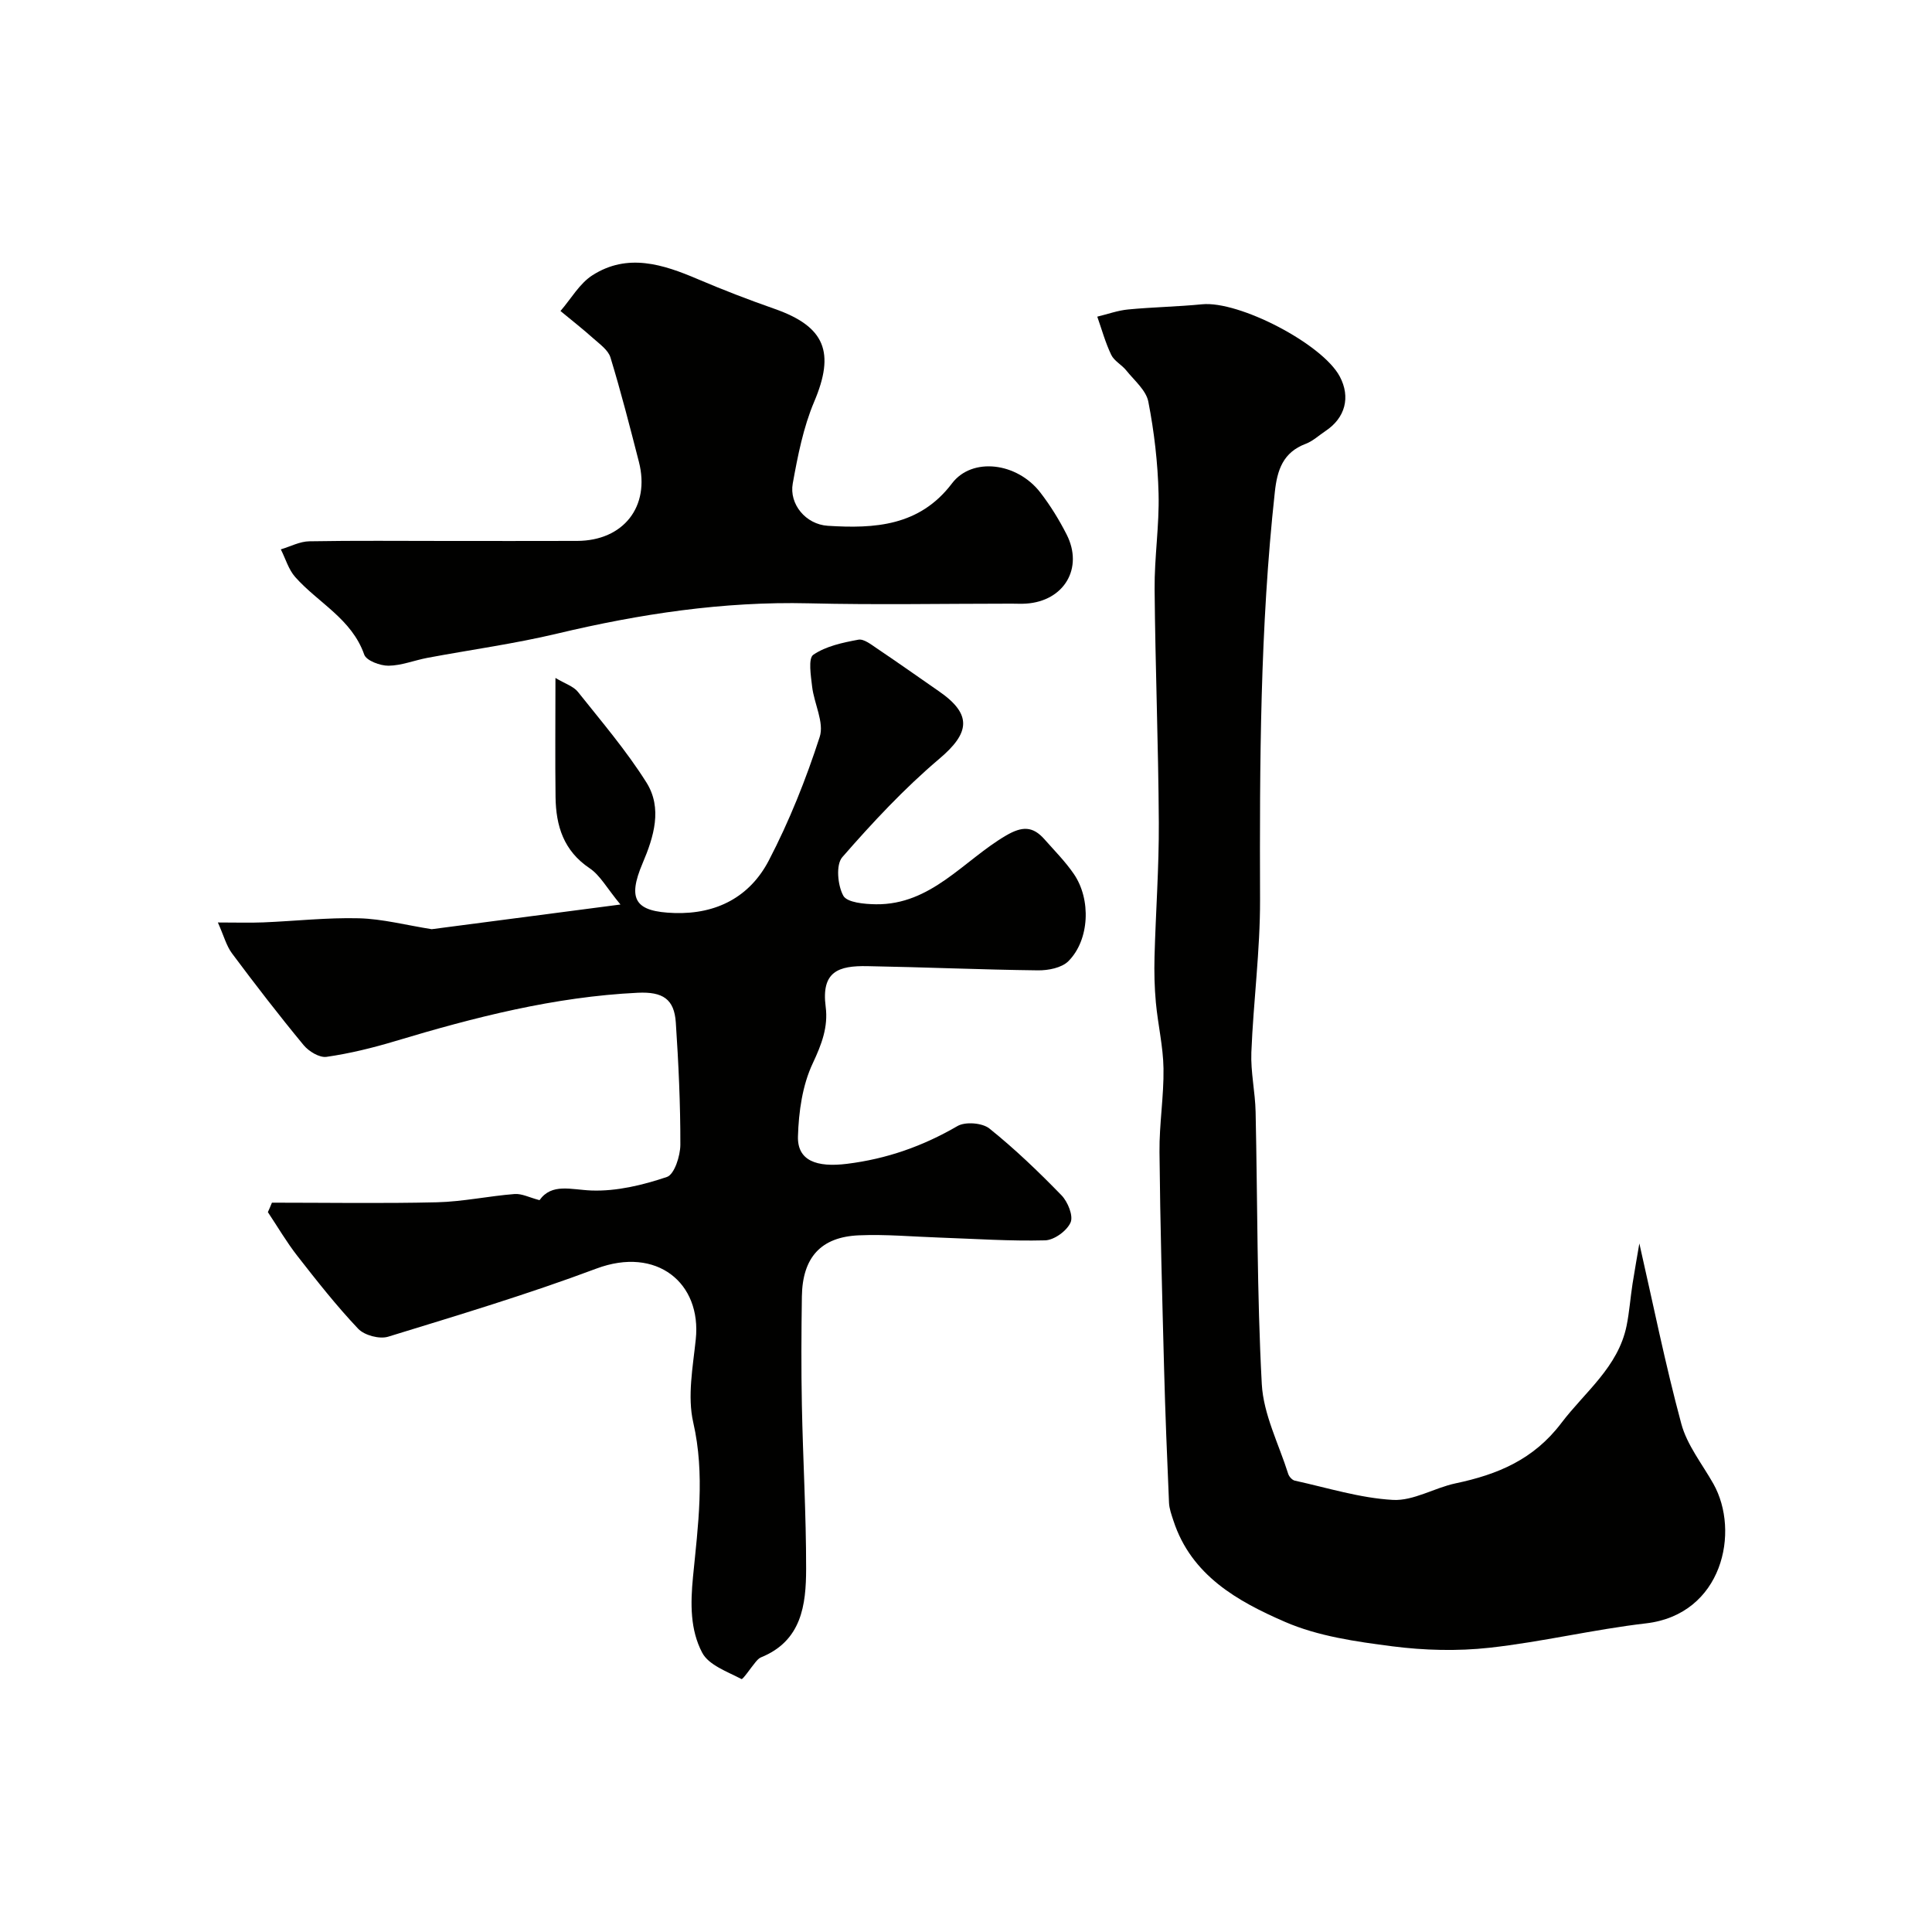
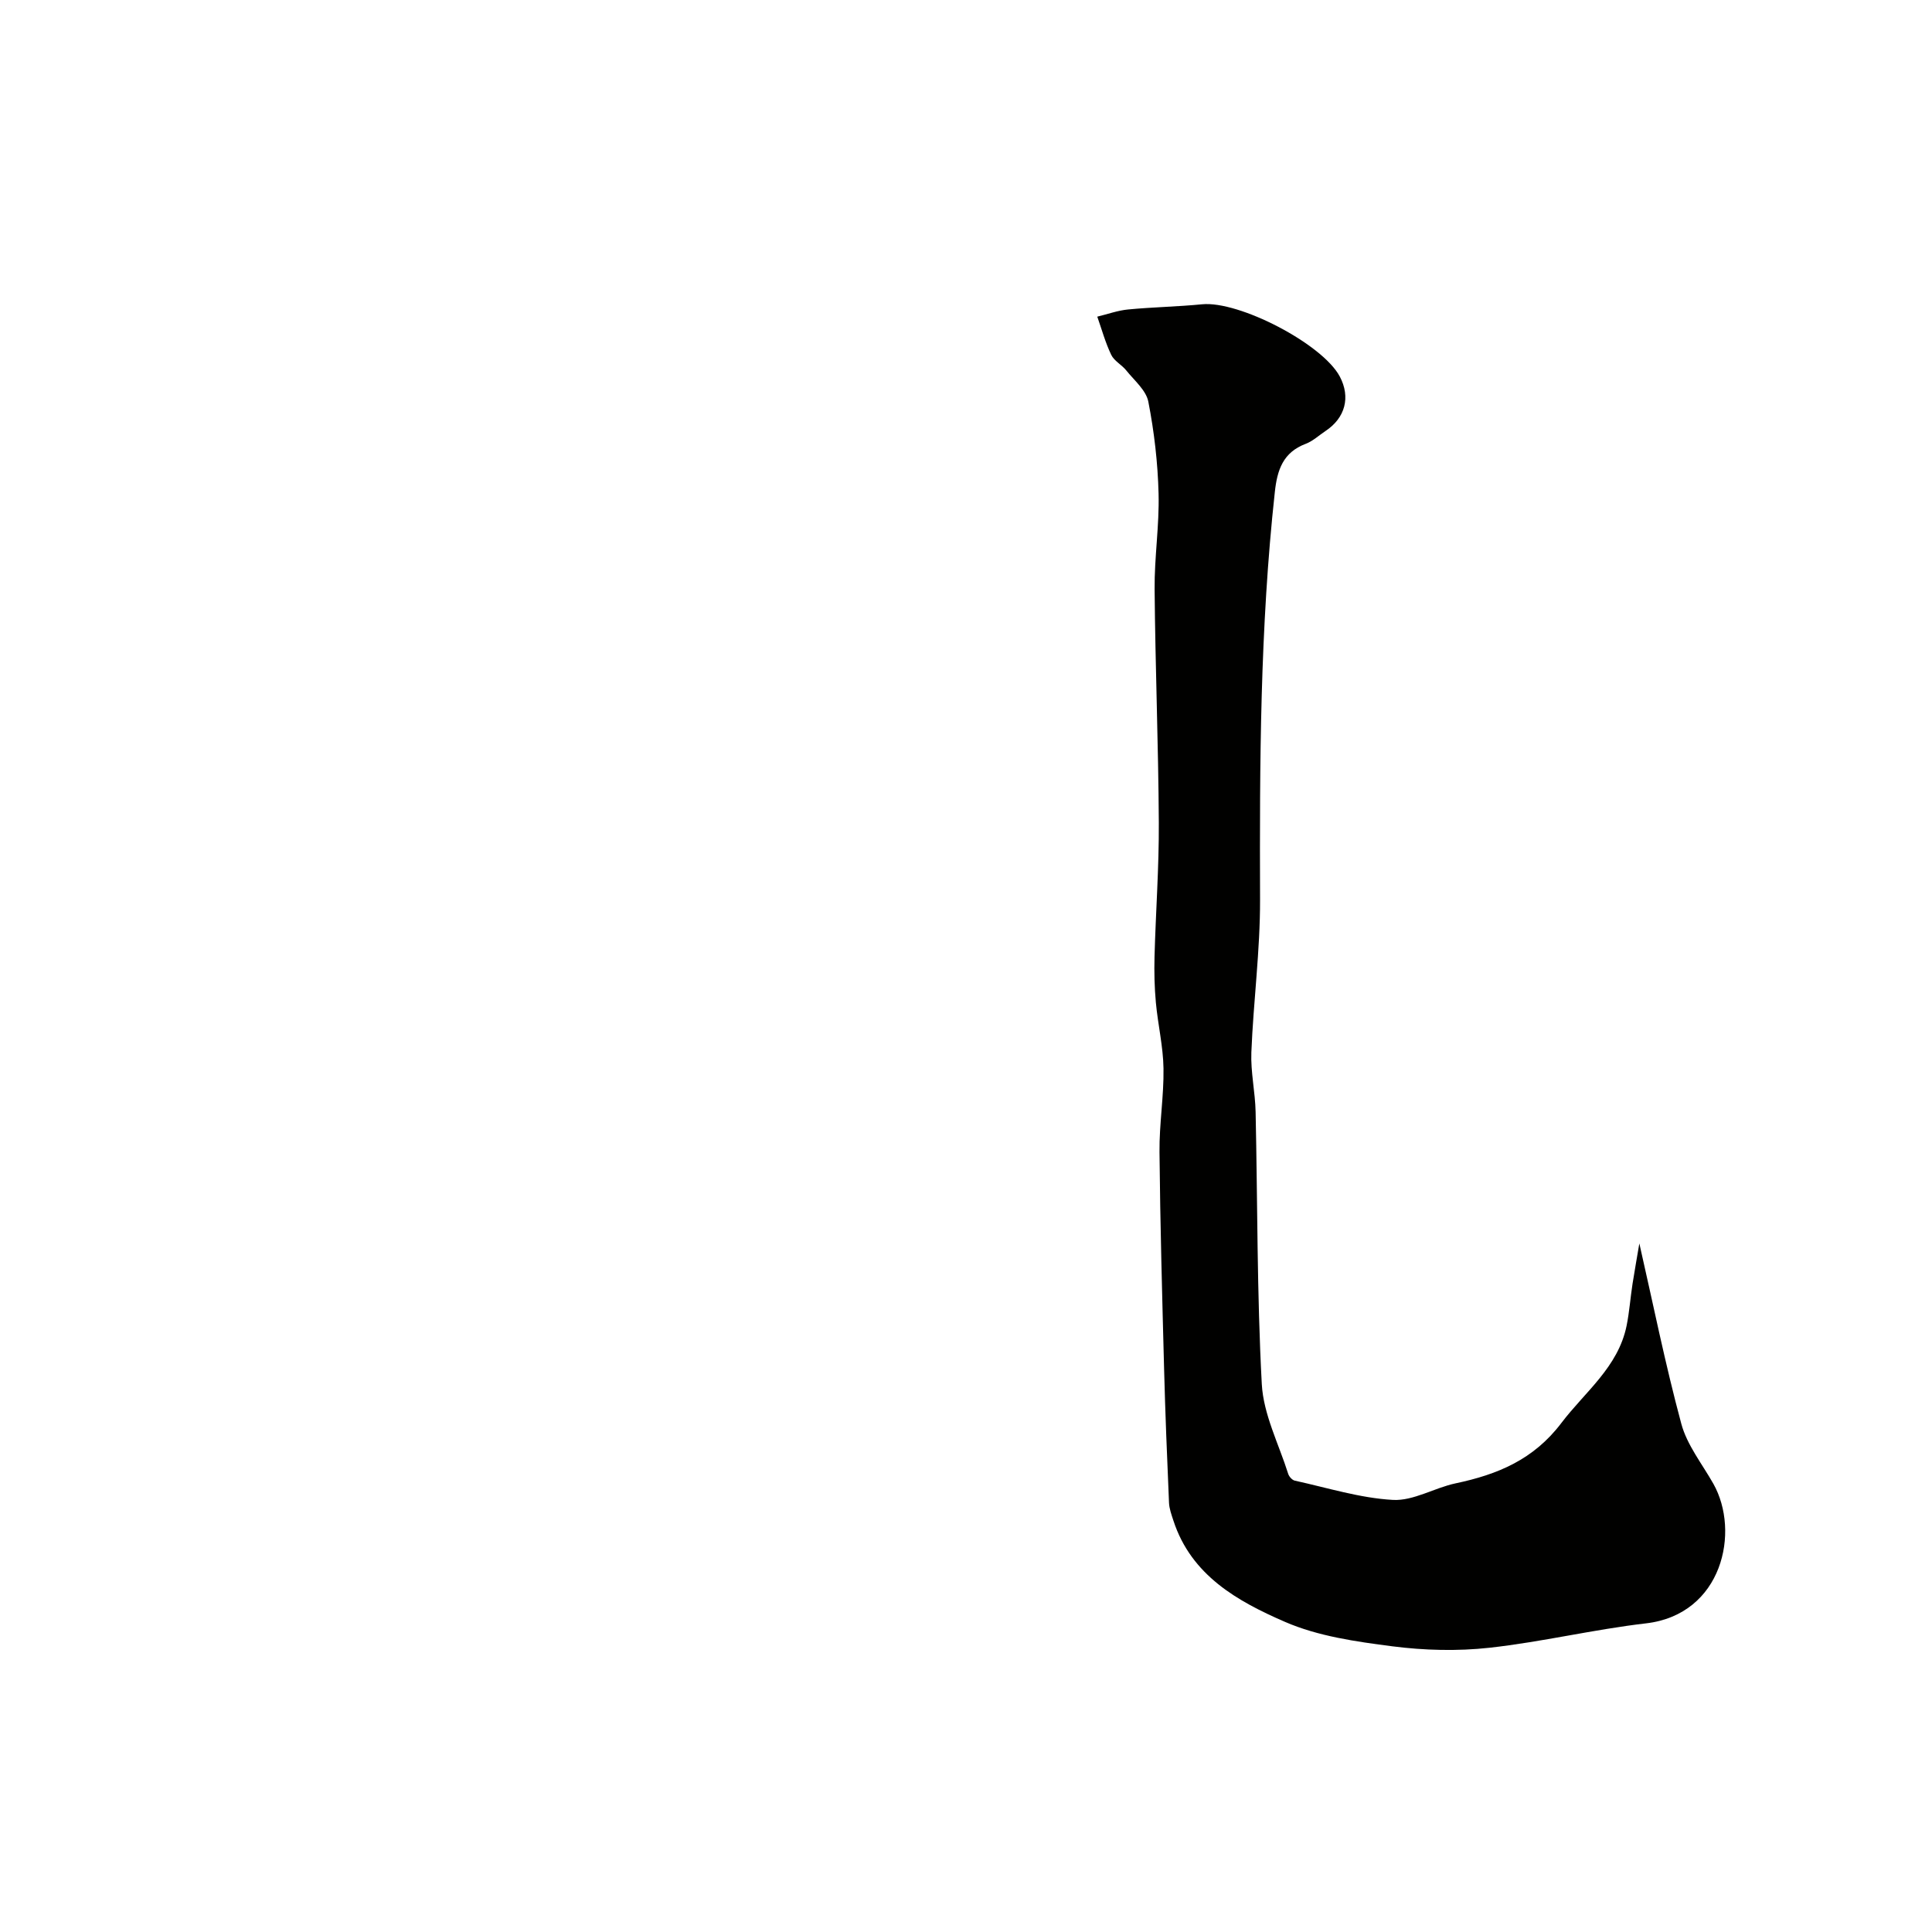
<svg xmlns="http://www.w3.org/2000/svg" enable-background="new 0 0 400 400" viewBox="0 0 400 400">
  <g fill="#010100">
-     <path d="m56.3 249c11.39 0 22.78.19 34.16-.08 5.37-.13 10.7-1.29 16.07-1.71 1.51-.12 3.09.73 5.17 1.27 2.55-3.58 6.51-2.16 10.76-2 5.2.19 10.62-1.12 15.61-2.8 1.55-.52 2.78-4.35 2.79-6.67.02-8.43-.38-16.88-.94-25.3-.32-4.85-2.67-6.42-7.89-6.17-17.23.83-33.78 5.07-50.2 10.01-4.66 1.4-9.43 2.57-14.23 3.26-1.46.21-3.67-1.13-4.74-2.43-5.11-6.18-10.01-12.54-14.81-18.97-1.19-1.59-1.71-3.67-2.94-6.42 3.88 0 6.65.09 9.41-.02 6.6-.27 13.21-1.02 19.8-.85 4.87.13 9.71 1.41 15.06 2.26 11.97-1.56 24.79-3.24 39.08-5.11-2.83-3.41-4.2-6.04-6.37-7.5-5.41-3.62-6.99-8.79-7.07-14.74-.1-7.82-.02-15.65-.02-24.67 2.03 1.22 3.73 1.73 4.64 2.87 4.89 6.14 10.03 12.16 14.2 18.78 3.34 5.32 1.54 11.23-.79 16.7-3.22 7.57-1.53 10.06 6.58 10.32 8.78.28 15.63-3.39 19.53-10.85 4.26-8.17 7.71-16.84 10.55-25.61.97-2.98-1.16-6.9-1.57-10.42-.26-2.25-.84-5.85.25-6.59 2.62-1.79 6.1-2.52 9.33-3.12 1.15-.21 2.69 1.04 3.9 1.85 4.3 2.89 8.53 5.89 12.79 8.84 6.89 4.77 6.41 8.6.1 13.94-7.28 6.16-13.86 13.22-20.13 20.41-1.35 1.55-.96 5.83.22 7.97.78 1.42 4.39 1.74 6.75 1.77 11.45.14 18.15-9.08 26.9-14.21 3.4-2 5.59-1.97 8 .76 2.07 2.34 4.3 4.59 6.06 7.15 3.64 5.28 3.27 13.7-1.11 18.08-1.39 1.39-4.19 1.93-6.33 1.9-11.77-.14-23.53-.66-35.3-.87-5.94-.11-9.58 1.07-8.62 8.43.54 4.15-.84 7.78-2.68 11.69-2.14 4.54-2.91 10.01-3.06 15.12-.15 5.06 3.88 6.46 10.13 5.69 8.26-1.02 15.73-3.66 22.89-7.82 1.63-.95 5.15-.67 6.62.51 5.28 4.24 10.2 8.96 14.92 13.82 1.3 1.34 2.49 4.25 1.88 5.63-.76 1.73-3.39 3.65-5.27 3.7-7.26.19-14.54-.32-21.81-.57-5.58-.19-11.17-.71-16.73-.47-7.89.33-11.7 4.59-11.82 12.66-.11 7.5-.15 15 0 22.5.22 11.29.89 22.58.88 33.88-.01 7.48-.92 14.93-9.35 18.34-.44.18-.8.6-1.12.98-1.02 1.22-2.64 3.66-2.92 3.51-2.92-1.54-6.78-2.88-8.13-5.46-2.48-4.71-2.45-10.08-1.9-15.72 1.03-10.55 2.52-21.15.05-31.94-1.24-5.41-.08-11.48.52-17.19 1.24-11.7-8.08-19.35-20.58-14.67-14.15 5.3-28.66 9.66-43.11 14.1-1.78.55-4.91-.28-6.2-1.64-4.5-4.75-8.56-9.92-12.6-15.09-2.23-2.86-4.08-6.03-6.1-9.06.3-.65.57-1.3.84-1.96z" />
    <path d="m339.41 257.44c2.82 12.36 5.35 24.97 8.69 37.35 1.19 4.41 4.32 8.31 6.63 12.4 5.6 9.92 1.89 27.07-13.95 28.91-10.85 1.26-21.55 3.85-32.41 5.05-6.62.73-13.49.55-20.11-.3-7.52-.97-15.36-2.08-22.22-5.06-9.77-4.24-19.39-9.59-23.09-20.94-.4-1.22-.87-2.49-.92-3.75-.4-9.27-.78-18.53-1.02-27.8-.39-14.93-.81-29.87-.95-44.8-.06-5.76.92-11.54.83-17.3-.07-4.55-1.16-9.08-1.58-13.64-.29-3.13-.36-6.3-.28-9.45.25-9.27.94-18.54.89-27.8-.09-16.1-.73-32.2-.87-48.3-.06-6.6.99-13.21.82-19.8-.16-6.37-.9-12.79-2.12-19.04-.46-2.38-2.91-4.4-4.58-6.49-.93-1.16-2.49-1.94-3.1-3.21-1.21-2.52-1.96-5.26-2.89-7.91 2.13-.51 4.24-1.29 6.4-1.49 5.08-.49 10.2-.57 15.29-1.07 7.65-.76 24.93 8.19 28.52 14.96 2.26 4.26 1.14 8.55-2.94 11.26-1.37.91-2.62 2.1-4.12 2.67-4.7 1.77-5.9 5.42-6.39 9.98-3.07 28.07-3.15 56.22-3.06 84.4.03 10.53-1.38 21.07-1.8 31.61-.16 4.08.79 8.19.88 12.3.41 18.8.27 37.62 1.28 56.38.34 6.28 3.52 12.41 5.47 18.59.18.57.82 1.28 1.36 1.4 6.76 1.48 13.49 3.61 20.32 3.99 4.25.23 8.58-2.5 12.98-3.43 8.68-1.83 16.14-4.9 21.89-12.49 4.92-6.49 11.76-11.57 13.51-20.14.58-2.86.78-5.8 1.23-8.69.47-3 1.01-5.96 1.41-8.35z" />
-     <path d="m92.51 112c8.99 0 17.98.02 26.97-.01 9.6-.03 15.17-7.11 12.8-16.36-1.86-7.24-3.71-14.48-5.89-21.62-.47-1.54-2.23-2.77-3.56-3.96-2.19-1.96-4.52-3.78-6.79-5.66 2.19-2.52 3.95-5.71 6.65-7.42 7.24-4.61 14.56-2.26 21.77.82 5.23 2.23 10.55 4.28 15.92 6.16 10.49 3.68 12.52 9.03 8.18 19.24-2.25 5.32-3.39 11.18-4.43 16.91-.77 4.26 2.68 8.47 7.26 8.76 9.67.61 18.99.09 25.71-8.78 4.15-5.48 13.45-4.37 18.28 1.88 2.08 2.69 3.9 5.65 5.45 8.69 3.55 6.98-.52 13.8-8.38 14.32-.99.07-2 .01-3 .01-14.01 0-28.03.27-42.03-.07-17.69-.42-34.92 2.19-52.06 6.27-8.85 2.11-17.91 3.34-26.87 5.02-2.7.51-5.37 1.6-8.06 1.63-1.73.01-4.58-1.05-5.02-2.3-2.6-7.42-9.54-10.71-14.28-16.05-1.39-1.56-2.01-3.81-2.99-5.74 1.97-.58 3.92-1.64 5.9-1.67 9.49-.17 18.98-.07 28.47-.07z" />
  </g>
</svg>